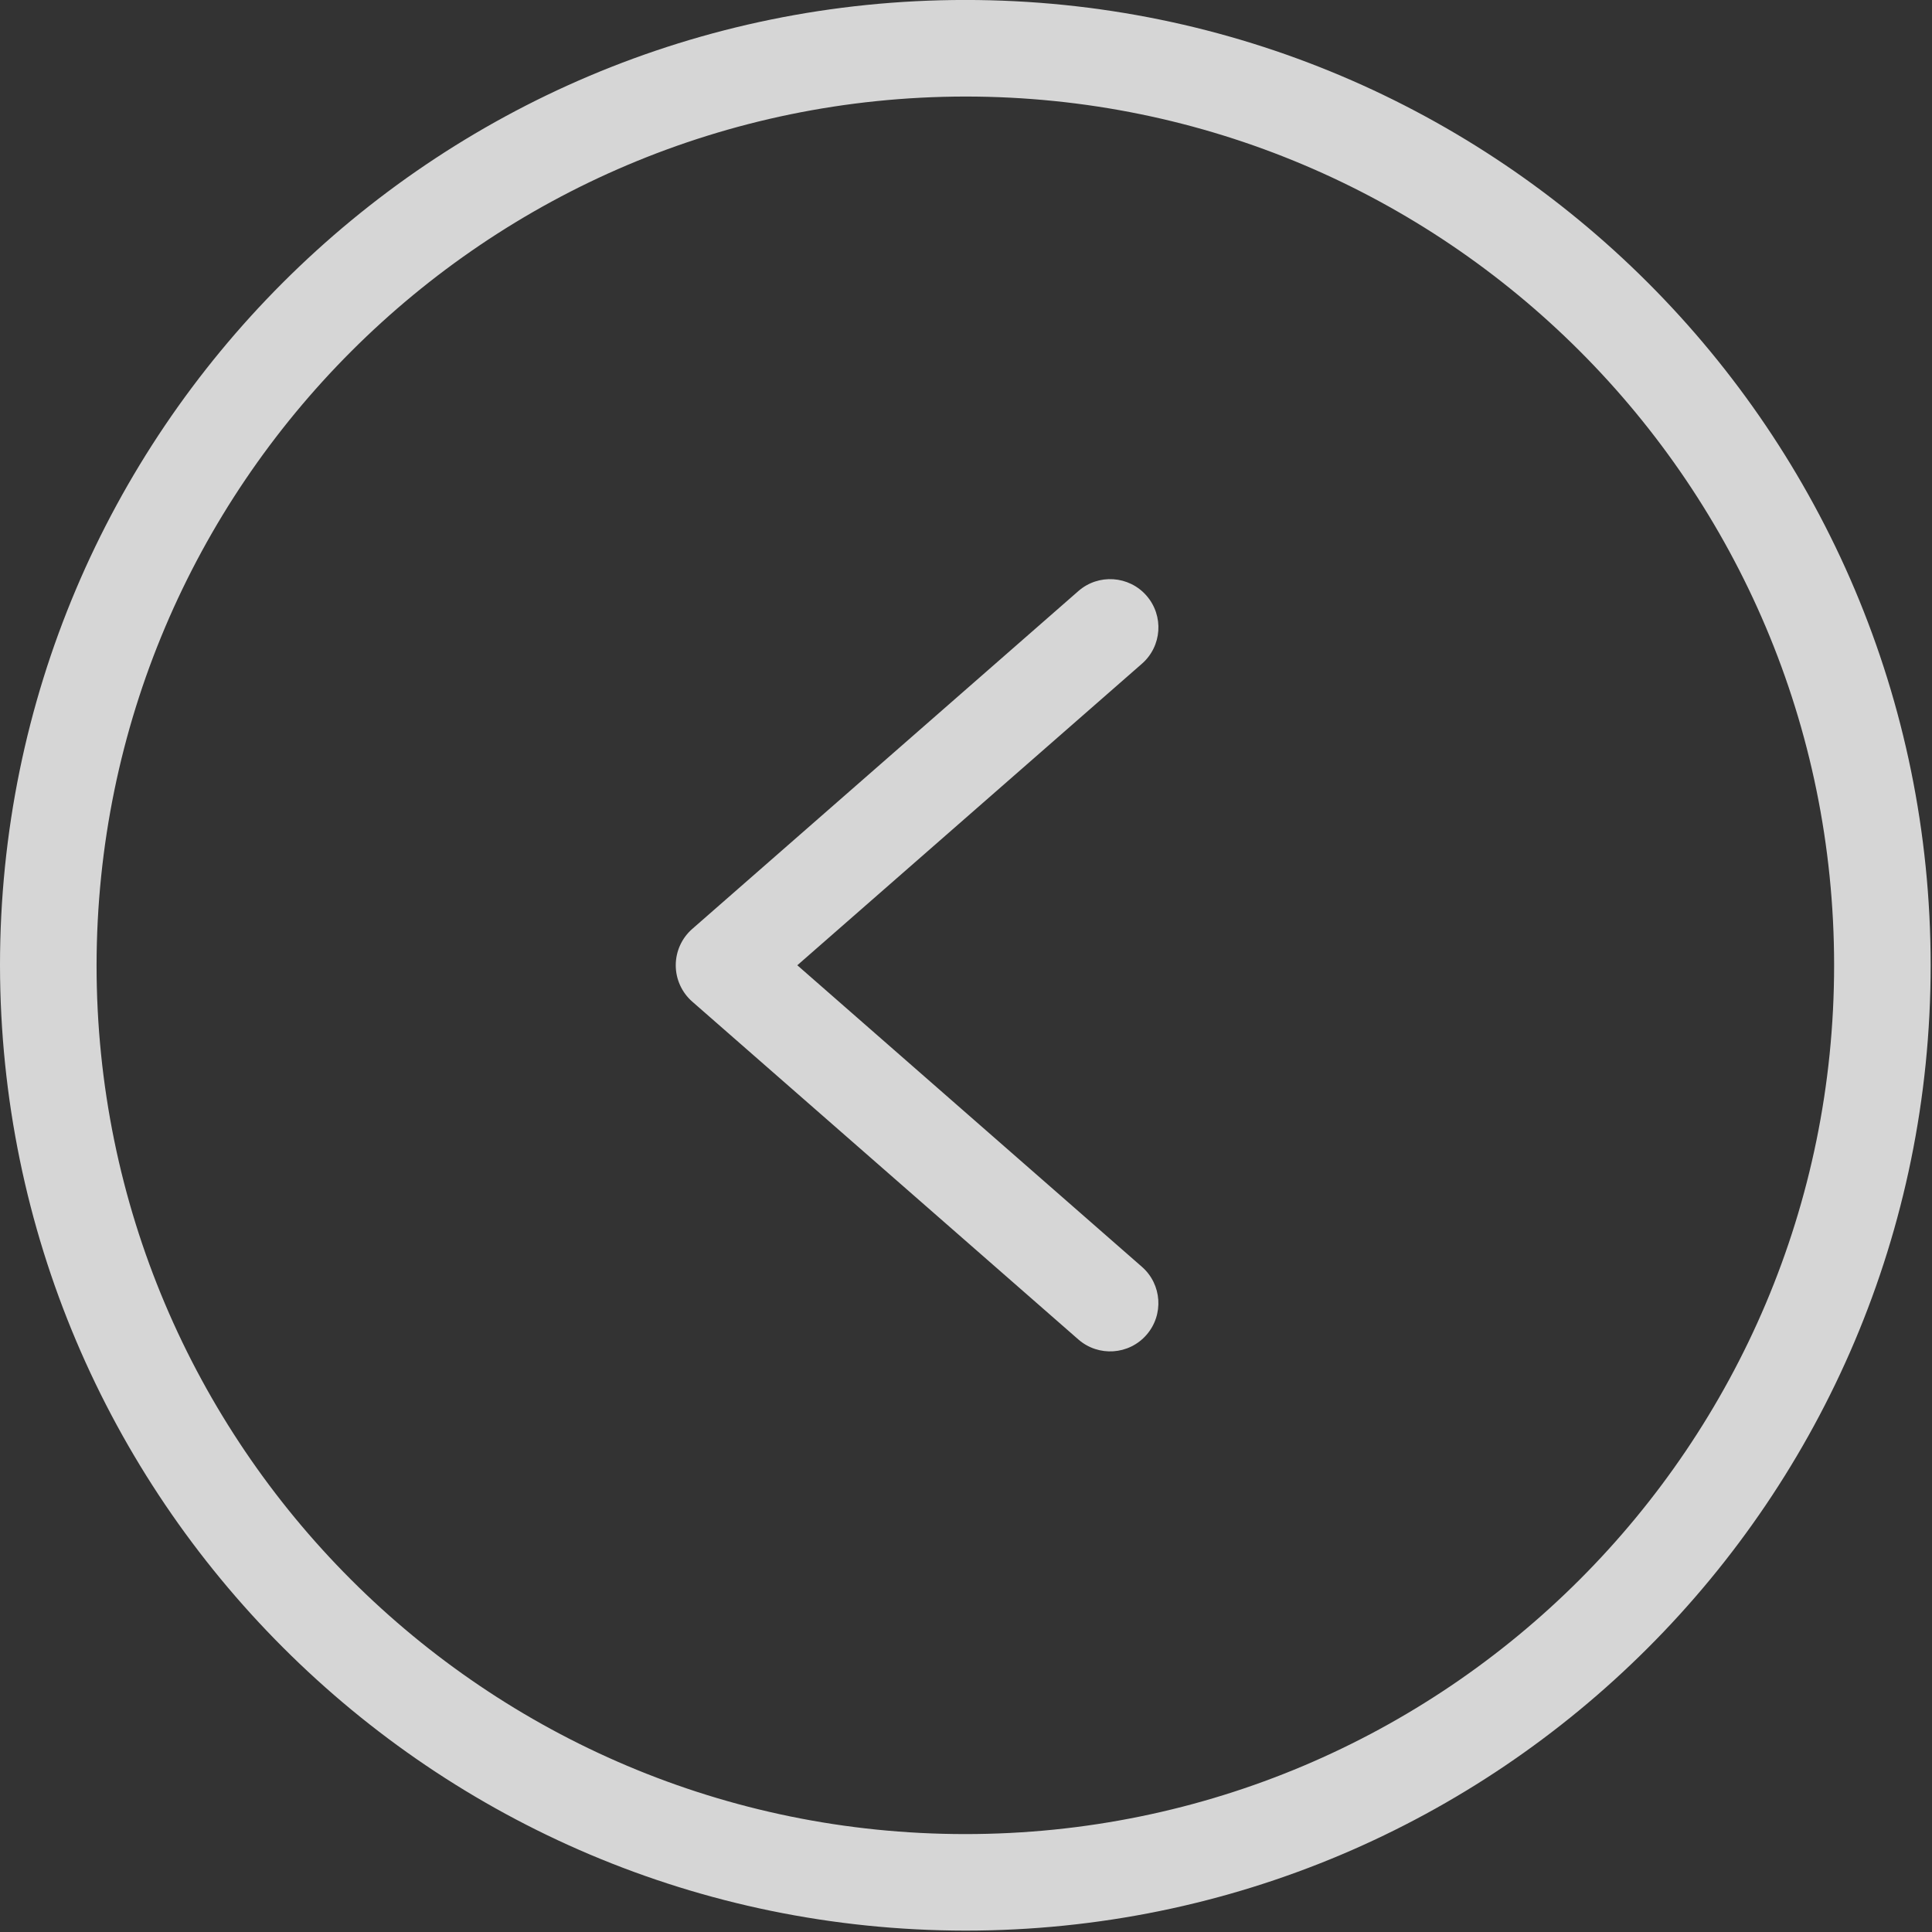
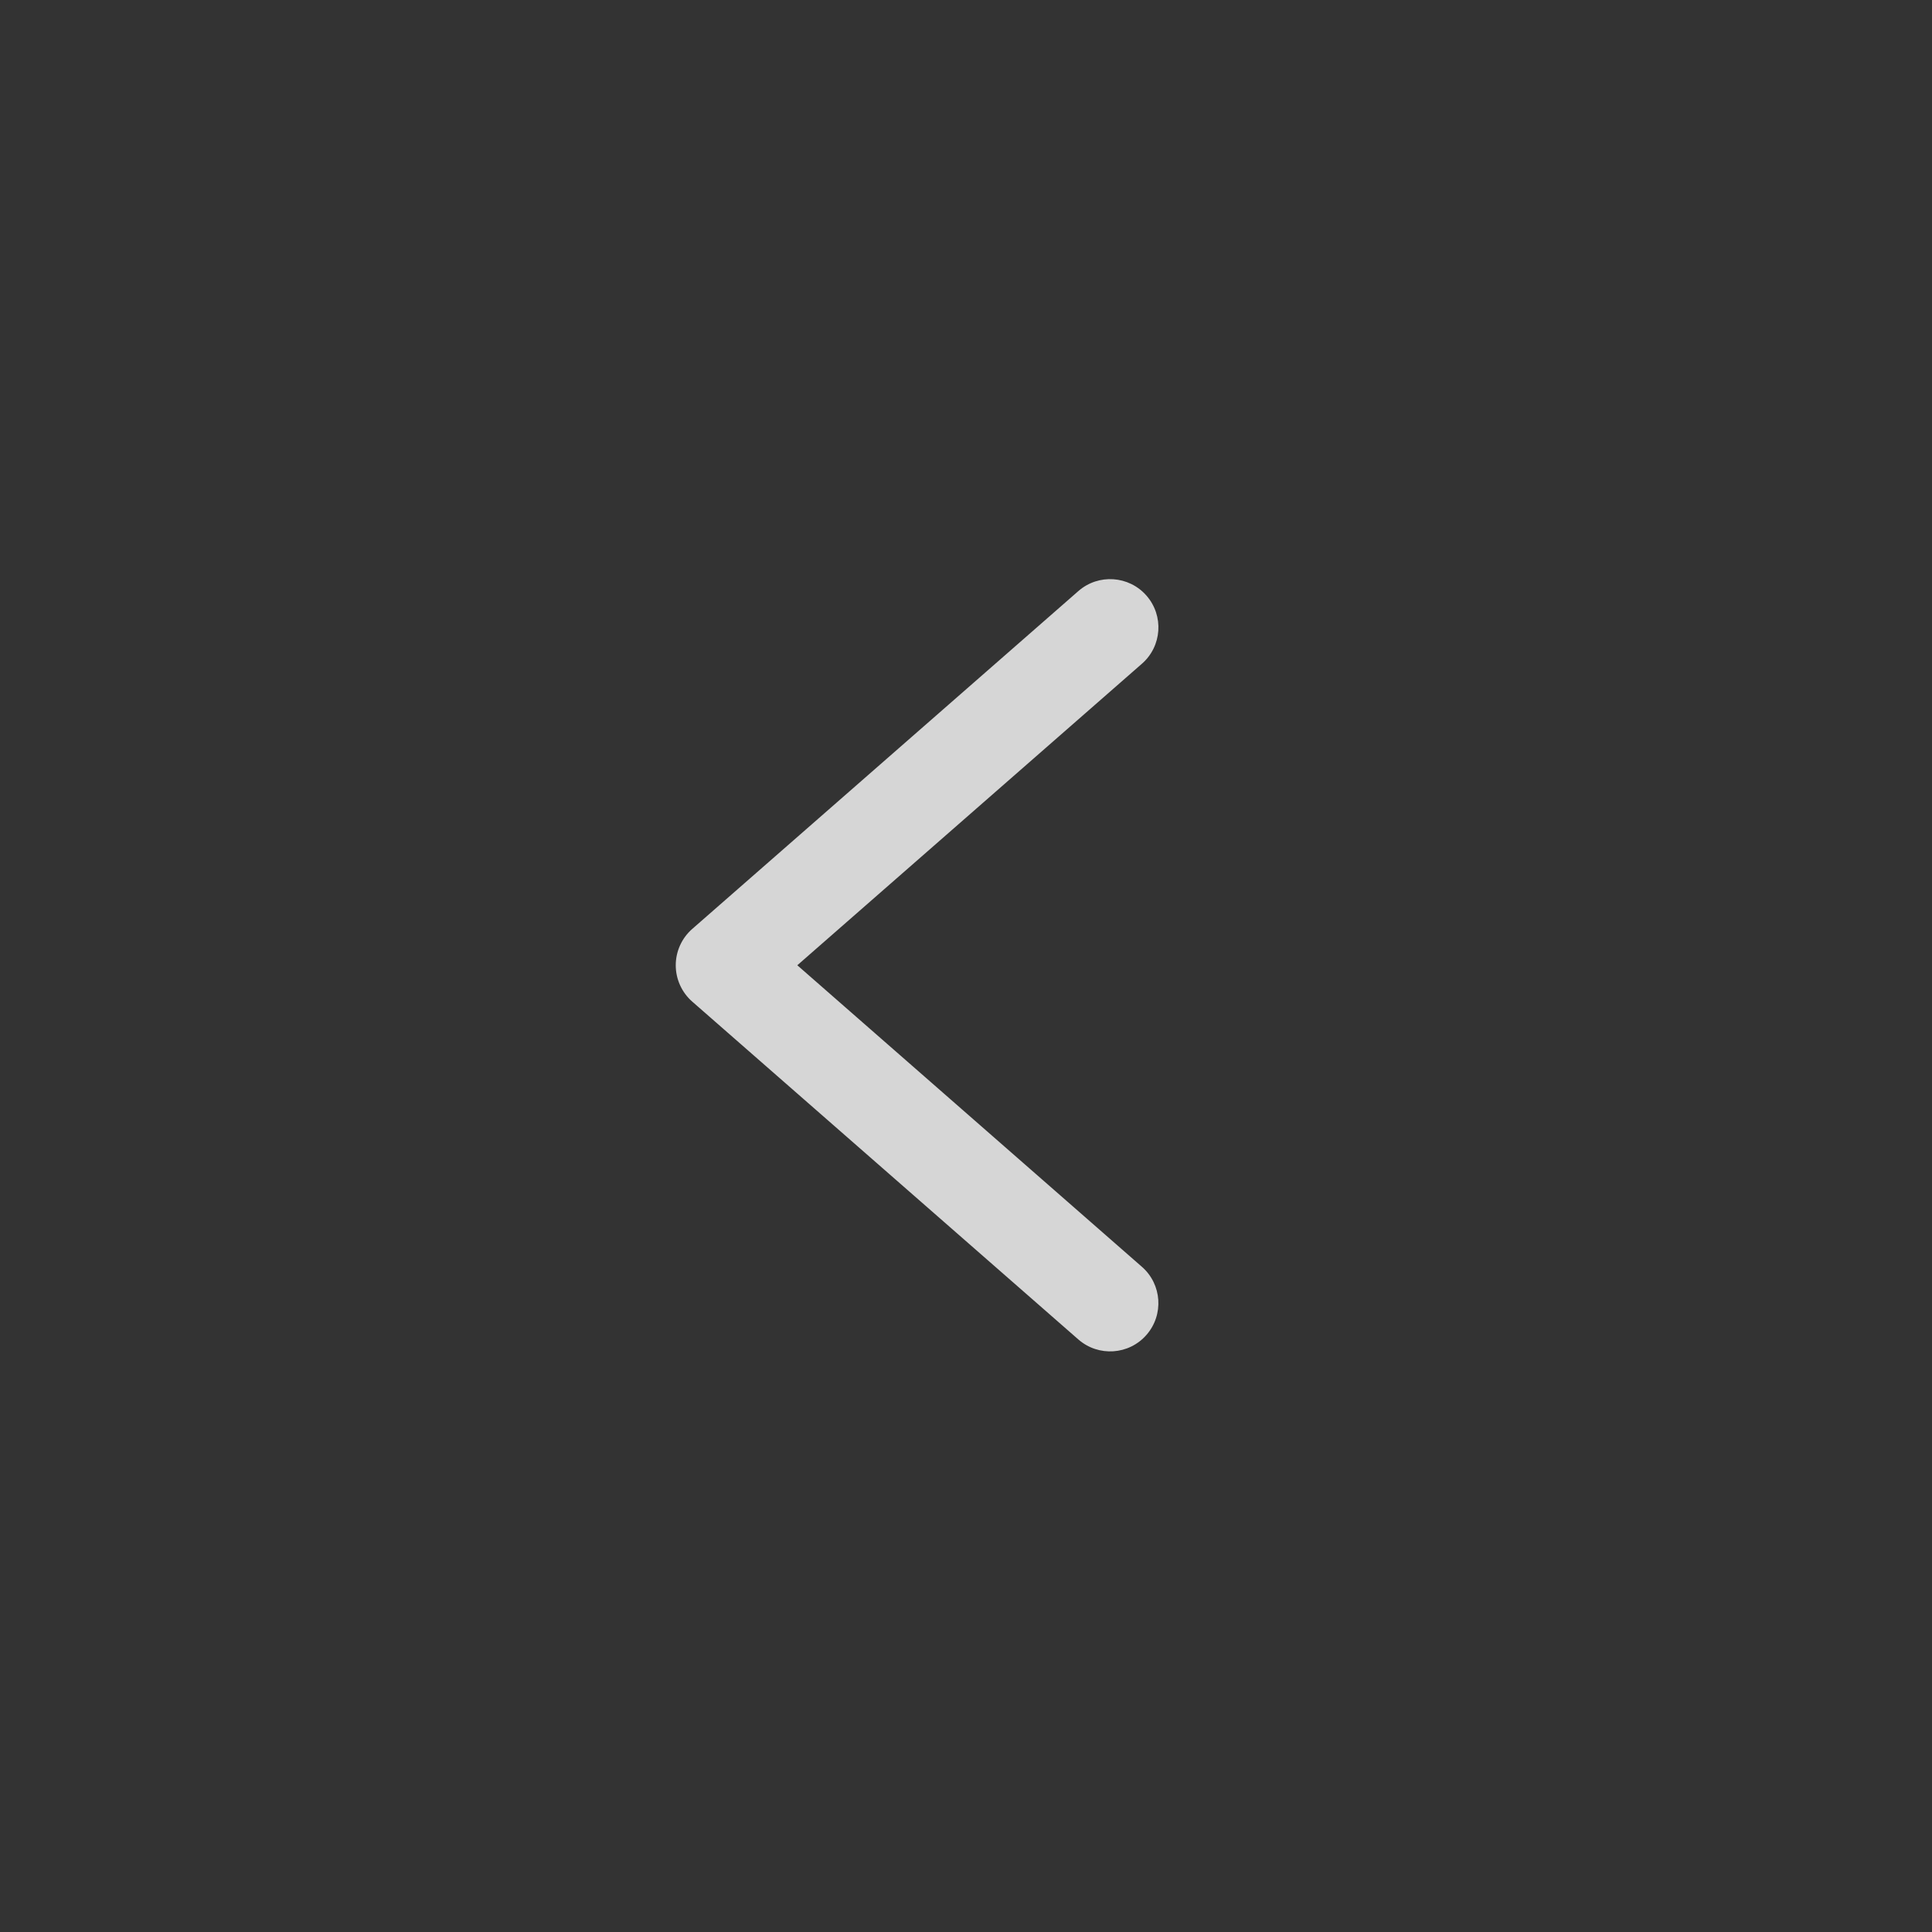
<svg xmlns="http://www.w3.org/2000/svg" width="60" height="60" viewBox="0 0 60 60" fill="none">
  <rect x="0" y="0" width="60" height="60" fill="#333333" stroke="none" />
  <g clip-path="url(#clip0_6669_8814)">
-     <path d="M29.979 59.957C46.536 59.957 59.958 46.535 59.958 29.978C59.958 13.422 46.536 -0.001 29.979 -0.001C13.423 -0.001 0 13.422 0 29.978C0.019 46.528 13.43 59.938 29.979 59.957ZM29.979 2.998C44.881 2.998 56.96 15.077 56.96 29.978C56.96 44.88 44.881 56.959 29.979 56.959C15.078 56.959 2.999 44.88 2.999 29.978C3.016 15.084 15.085 3.015 29.979 2.998Z" fill="white" fill-opacity="0.8" />
    <path d="M33.489 41.598C34.113 42.143 35.06 42.08 35.605 41.456C36.149 40.833 36.086 39.886 35.462 39.341L24.761 29.977L35.463 20.613C36.087 20.068 36.15 19.121 35.605 18.498C35.06 17.875 34.113 17.811 33.49 18.356L21.498 28.849C21.173 29.133 20.986 29.545 20.986 29.977C20.986 30.41 21.173 30.821 21.498 31.106L33.489 41.598Z" fill="white" fill-opacity="0.8" />
  </g>
  <defs>
    <clipPath id="clip0_6669_8814">
      <rect width="59.958" height="59.958" fill="white" transform="translate(59.958 59.957) rotate(-180)" />
    </clipPath>
  </defs>
</svg>